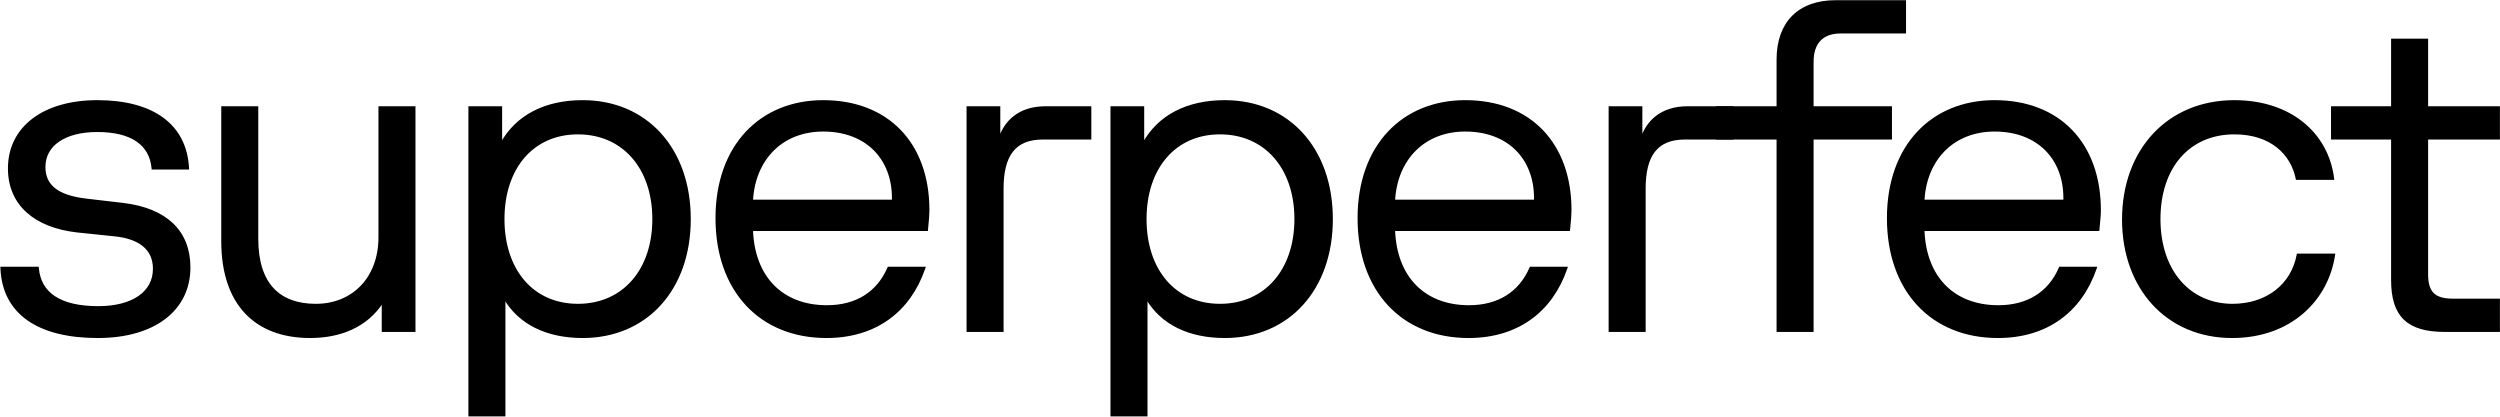
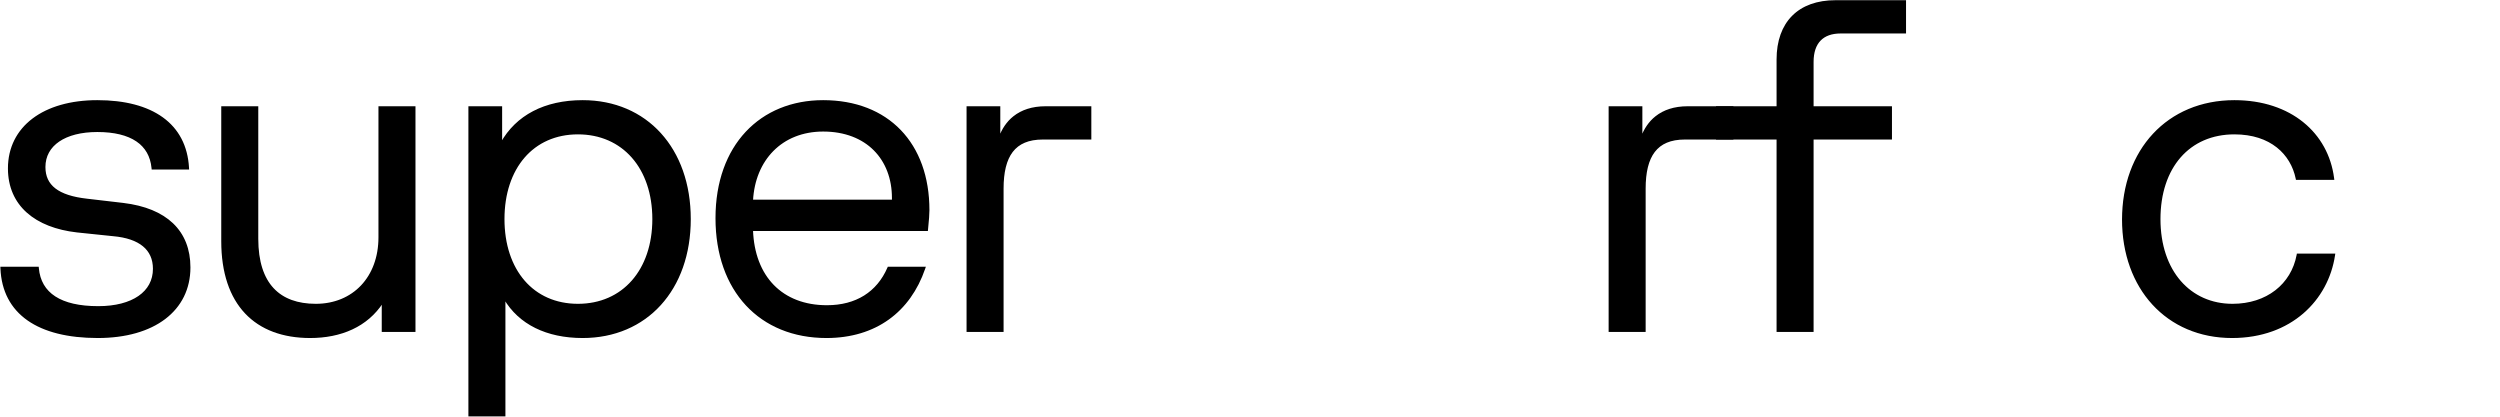
<svg xmlns="http://www.w3.org/2000/svg" width="1545" height="258" viewBox="0 0 1545 258" fill="none">
-   <path d="M1441.08 85.227V85.727H1441.58H1478.2V173.097C1478.2 184.176 1480.61 192.099 1485.97 197.238C1491.33 202.373 1499.53 204.627 1510.89 204.627H1543.95H1544.45V204.127V185.567V185.067H1543.95H1515.82C1510.07 185.067 1506.17 183.914 1503.7 181.477C1501.23 179.043 1500.08 175.22 1500.08 169.617V85.727H1543.95H1544.45V85.227V66.667V66.167H1543.95H1500.08V24.907V24.407H1499.58H1478.7H1478.2V24.907V66.167H1441.58H1441.08V66.667V85.227Z" fill="black" stroke="black" />
  <path d="M1441.47 110.667H1442.04L1441.97 110.104C1438.45 82.558 1415.58 62.397 1380.86 62.397C1360.29 62.397 1343.04 69.988 1330.94 82.965C1318.84 95.939 1311.92 114.264 1311.92 135.687C1311.92 156.819 1318.7 174.998 1330.54 187.899C1342.38 200.804 1359.27 208.397 1379.41 208.397C1415.91 208.397 1438.45 185.015 1442.54 157.802L1442.63 157.227H1442.05H1420.3H1419.88L1419.81 157.635C1416.38 175.93 1400.95 188.257 1379.7 188.257C1366.5 188.257 1355.26 183.096 1347.31 173.93C1339.35 164.758 1334.67 151.542 1334.67 135.397C1334.67 119.394 1339.21 106.18 1347.23 96.975C1355.25 87.776 1366.78 82.537 1380.86 82.537C1392.22 82.537 1401.02 85.699 1407.37 90.73C1413.73 95.762 1417.66 102.688 1419.23 110.269L1419.31 110.667H1419.72H1441.47Z" fill="black" stroke="black" />
-   <path d="M1296.47 142.277H1296.92L1296.96 141.825C1296.99 141.534 1297.02 141.25 1297.04 140.973C1297.57 135.466 1297.84 132.677 1297.84 129.887C1297.84 109.341 1291.57 92.459 1280.26 80.712C1268.95 68.962 1252.64 62.397 1232.67 62.397C1213.4 62.397 1196.88 69.259 1185.17 81.768C1173.47 94.275 1166.62 112.385 1166.62 134.817C1166.62 157.247 1173.4 175.648 1185.32 188.445C1197.24 201.246 1214.27 208.397 1234.7 208.397C1249.87 208.397 1262.73 204.385 1272.94 197.066C1283.15 189.748 1290.67 179.145 1295.2 166.01L1295.43 165.347H1294.73H1273.27H1272.94L1272.81 165.648C1266.22 180.819 1253.07 189.127 1234.98 189.127C1221.03 189.127 1209.71 184.599 1201.78 176.446C1193.93 168.385 1189.34 156.733 1188.81 142.277H1296.47ZM1275.67 122.347V123.877H1188.82C1189.49 111.303 1194 100.598 1201.48 93.01C1209.07 85.319 1219.74 80.797 1232.67 80.797C1246.18 80.797 1256.92 85.181 1264.28 92.541C1271.64 99.901 1275.67 110.28 1275.67 122.347Z" fill="black" stroke="black" />
  <path d="M1177.43 1.127V0.627H1176.93H1134.3C1123.04 0.627 1114.05 3.92 1107.88 10.127C1101.71 16.334 1098.42 25.392 1098.42 36.797V66.167H1061.51H1061.01V66.667V85.227V85.727H1061.51H1098.42V204.127V204.627H1098.92H1119.8H1120.3V204.127V85.727H1168.23H1168.73V85.227V66.667V66.167H1168.23H1120.3V38.247C1120.3 32.24 1121.87 27.742 1124.76 24.747C1127.65 21.754 1131.93 20.187 1137.49 20.187H1176.93H1177.43V19.687V1.127Z" fill="black" stroke="black" />
  <path d="M994.635 204.127V204.627H995.135H1016.01H1016.51V204.127V116.547C1016.51 106.44 1018.32 98.743 1022.28 93.579C1026.22 88.443 1032.36 85.727 1041.24 85.727H1070.24H1070.74V85.227V66.667V66.167H1070.24H1042.98C1034.77 66.167 1028.28 68.369 1023.39 72.257C1019.3 75.508 1016.37 79.916 1014.48 85.137V66.667V66.167H1013.98H995.135H994.635V66.667V204.127Z" fill="black" stroke="black" />
-   <path d="M969.32 142.277H969.775L969.818 141.825C969.845 141.534 969.872 141.25 969.899 140.973C970.424 135.466 970.69 132.677 970.69 129.887C970.69 109.341 964.422 92.459 953.114 80.712C941.803 68.962 925.498 62.397 905.52 62.397C886.257 62.397 869.734 69.259 858.03 81.768C846.328 94.275 839.48 112.385 839.48 134.817C839.48 157.247 846.254 175.648 858.174 188.445C870.097 201.246 887.128 208.397 907.55 208.397C922.721 208.397 935.586 204.385 945.795 197.066C956.004 189.748 963.529 179.145 968.053 166.01L968.281 165.347H967.58H946.12H945.792L945.661 165.648C939.078 180.819 925.93 189.127 907.84 189.127C893.887 189.127 882.569 184.599 874.631 176.446C866.782 168.385 862.19 156.733 861.667 142.277H969.32ZM948.52 122.347V123.877H861.675C862.349 111.303 866.856 100.598 874.338 93.01C881.922 85.319 892.592 80.797 905.52 80.797C919.039 80.797 929.779 85.181 937.139 92.541C944.499 99.901 948.52 110.28 948.52 122.347Z" fill="black" stroke="black" />
-   <path d="M686.77 256.327V256.827H687.27H708.15H708.65V256.327V184.577C717.717 199.958 734.619 208.397 756.87 208.397C776.576 208.397 793.172 201.022 804.836 188.187C816.497 175.356 823.2 157.105 823.2 135.397C823.2 113.69 816.497 95.438 804.836 82.607C793.172 69.772 776.576 62.397 756.87 62.397C733.466 62.397 715.975 71.674 706.62 88.445V66.667V66.167H706.12H687.27H686.77V66.667V256.327ZM753.97 188.257C740.041 188.257 728.583 182.949 720.6 173.713C712.61 164.47 708.07 151.254 708.07 135.397C708.07 119.54 712.61 106.325 720.6 97.082C728.583 87.846 740.041 82.537 753.97 82.537C767.9 82.537 779.505 87.847 787.633 97.085C795.767 106.329 800.45 119.544 800.45 135.397C800.45 151.25 795.767 164.465 787.633 173.709C779.505 182.948 767.9 188.257 753.97 188.257Z" fill="black" stroke="black" />
  <path d="M597.833 204.127V204.627H598.333H619.213H619.713V204.127V116.547C619.713 106.44 621.521 98.743 625.482 93.579C629.422 88.443 635.561 85.727 644.443 85.727H673.443H673.943V85.227V66.667V66.167H673.443H646.183C637.971 66.167 631.475 68.369 626.587 72.257C622.499 75.508 619.564 79.916 617.683 85.137V66.667V66.167H617.183H598.333H597.833V66.667V204.127Z" fill="black" stroke="black" />
  <path d="M572.518 142.277H572.973L573.016 141.825C573.044 141.534 573.071 141.25 573.097 140.973C573.623 135.466 573.888 132.677 573.888 129.887C573.888 109.341 567.621 92.459 556.312 80.712C545.002 68.962 528.696 62.397 508.718 62.397C489.455 62.397 472.933 69.259 461.228 81.768C449.526 94.275 442.678 112.385 442.678 134.817C442.678 157.247 449.453 175.648 461.373 188.445C473.296 201.246 490.327 208.397 510.749 208.397C525.919 208.397 538.784 204.385 548.994 197.066C559.202 189.748 566.727 179.145 571.251 166.01L571.48 165.347H570.778H549.319H548.99L548.86 165.648C542.276 180.819 529.128 189.127 511.038 189.127C497.085 189.127 485.768 184.599 477.829 176.446C469.981 168.385 465.389 156.733 464.865 142.277H572.518ZM551.718 122.347V123.877H464.874C465.547 111.303 470.054 100.598 477.537 93.01C485.12 85.319 495.791 80.797 508.718 80.797C522.237 80.797 532.978 85.181 540.337 92.541C547.698 99.901 551.718 110.28 551.718 122.347Z" fill="black" stroke="black" />
  <path d="M289.969 256.327V256.827H290.469H311.349H311.849V256.327V184.577C320.915 199.958 337.817 208.397 360.069 208.397C379.775 208.397 396.37 201.022 408.035 188.187C419.696 175.356 426.398 157.105 426.398 135.397C426.398 113.69 419.696 95.438 408.035 82.607C396.37 69.772 379.775 62.397 360.069 62.397C336.664 62.397 319.174 71.674 309.819 88.445V66.667V66.167H309.319H290.469H289.969V66.667V256.327ZM357.169 188.257C343.24 188.257 331.781 182.949 323.798 173.713C315.809 164.47 311.268 151.254 311.268 135.397C311.268 119.54 315.809 106.325 323.798 97.082C331.781 87.846 343.24 82.537 357.169 82.537C371.098 82.537 382.703 87.847 390.832 97.085C398.965 106.329 403.648 119.544 403.648 135.397C403.648 151.25 398.965 164.465 390.832 173.709C382.703 182.948 371.098 188.257 357.169 188.257Z" fill="black" stroke="black" />
  <path d="M137.736 66.167H137.236V66.667V149.027C137.236 168.542 142.407 183.398 151.836 193.378C161.27 203.362 174.9 208.397 191.676 208.397C210.601 208.397 226.873 201.557 236.416 186.747V204.127V204.627H236.916H255.766H256.266V204.127V66.667V66.167H255.766H234.886H234.386V66.667V146.707C234.386 159.068 230.363 169.451 223.467 176.741C216.572 184.029 206.774 188.257 195.156 188.257C183.939 188.257 174.954 185.095 168.769 178.483C162.578 171.865 159.116 161.712 159.116 147.577V66.667V66.167H158.616H137.736Z" fill="black" stroke="black" />
  <path d="M1.266 165.347H0.744L0.766 165.868C1.352 179.786 7.076 190.447 17.291 197.613C27.485 204.763 42.1 208.397 60.426 208.397C77.754 208.397 91.936 204.248 101.799 196.768C111.677 189.278 117.186 178.472 117.186 165.267C117.186 154.132 113.592 145.077 106.628 138.407C99.674 131.748 89.409 127.514 76.146 125.911L76.144 125.911L53.814 123.301L53.811 123.3C44.714 122.289 38.151 120.13 33.871 116.805C29.62 113.502 27.576 109.015 27.576 103.207C27.576 96.423 30.676 90.918 36.276 87.09C41.894 83.25 50.049 81.087 60.136 81.087C70.666 81.087 78.82 83.108 84.506 86.947C90.172 90.771 93.436 96.431 94.148 103.835L94.192 104.287H94.646H115.816H116.344L116.315 103.76C115.583 90.283 110.007 79.915 100.34 72.932C90.692 65.962 77.018 62.397 60.136 62.397C43.676 62.397 30.003 66.402 20.431 73.627C10.846 80.862 5.406 91.304 5.406 104.077C5.406 115.376 9.52 124.432 16.883 131.021C24.233 137.599 34.782 141.686 47.609 143.144L47.614 143.145L69.944 145.465V145.465L69.952 145.465C78.162 146.185 84.43 148.341 88.637 151.806C92.825 155.254 95.016 160.037 95.016 166.137C95.016 173.36 91.768 179.227 85.879 183.307C79.972 187.4 71.382 189.707 60.716 189.707C49.02 189.707 40.067 187.612 33.873 183.589C27.703 179.582 24.226 173.635 23.514 165.802L23.473 165.347H23.016H1.266Z" fill="black" stroke="black" />
</svg>